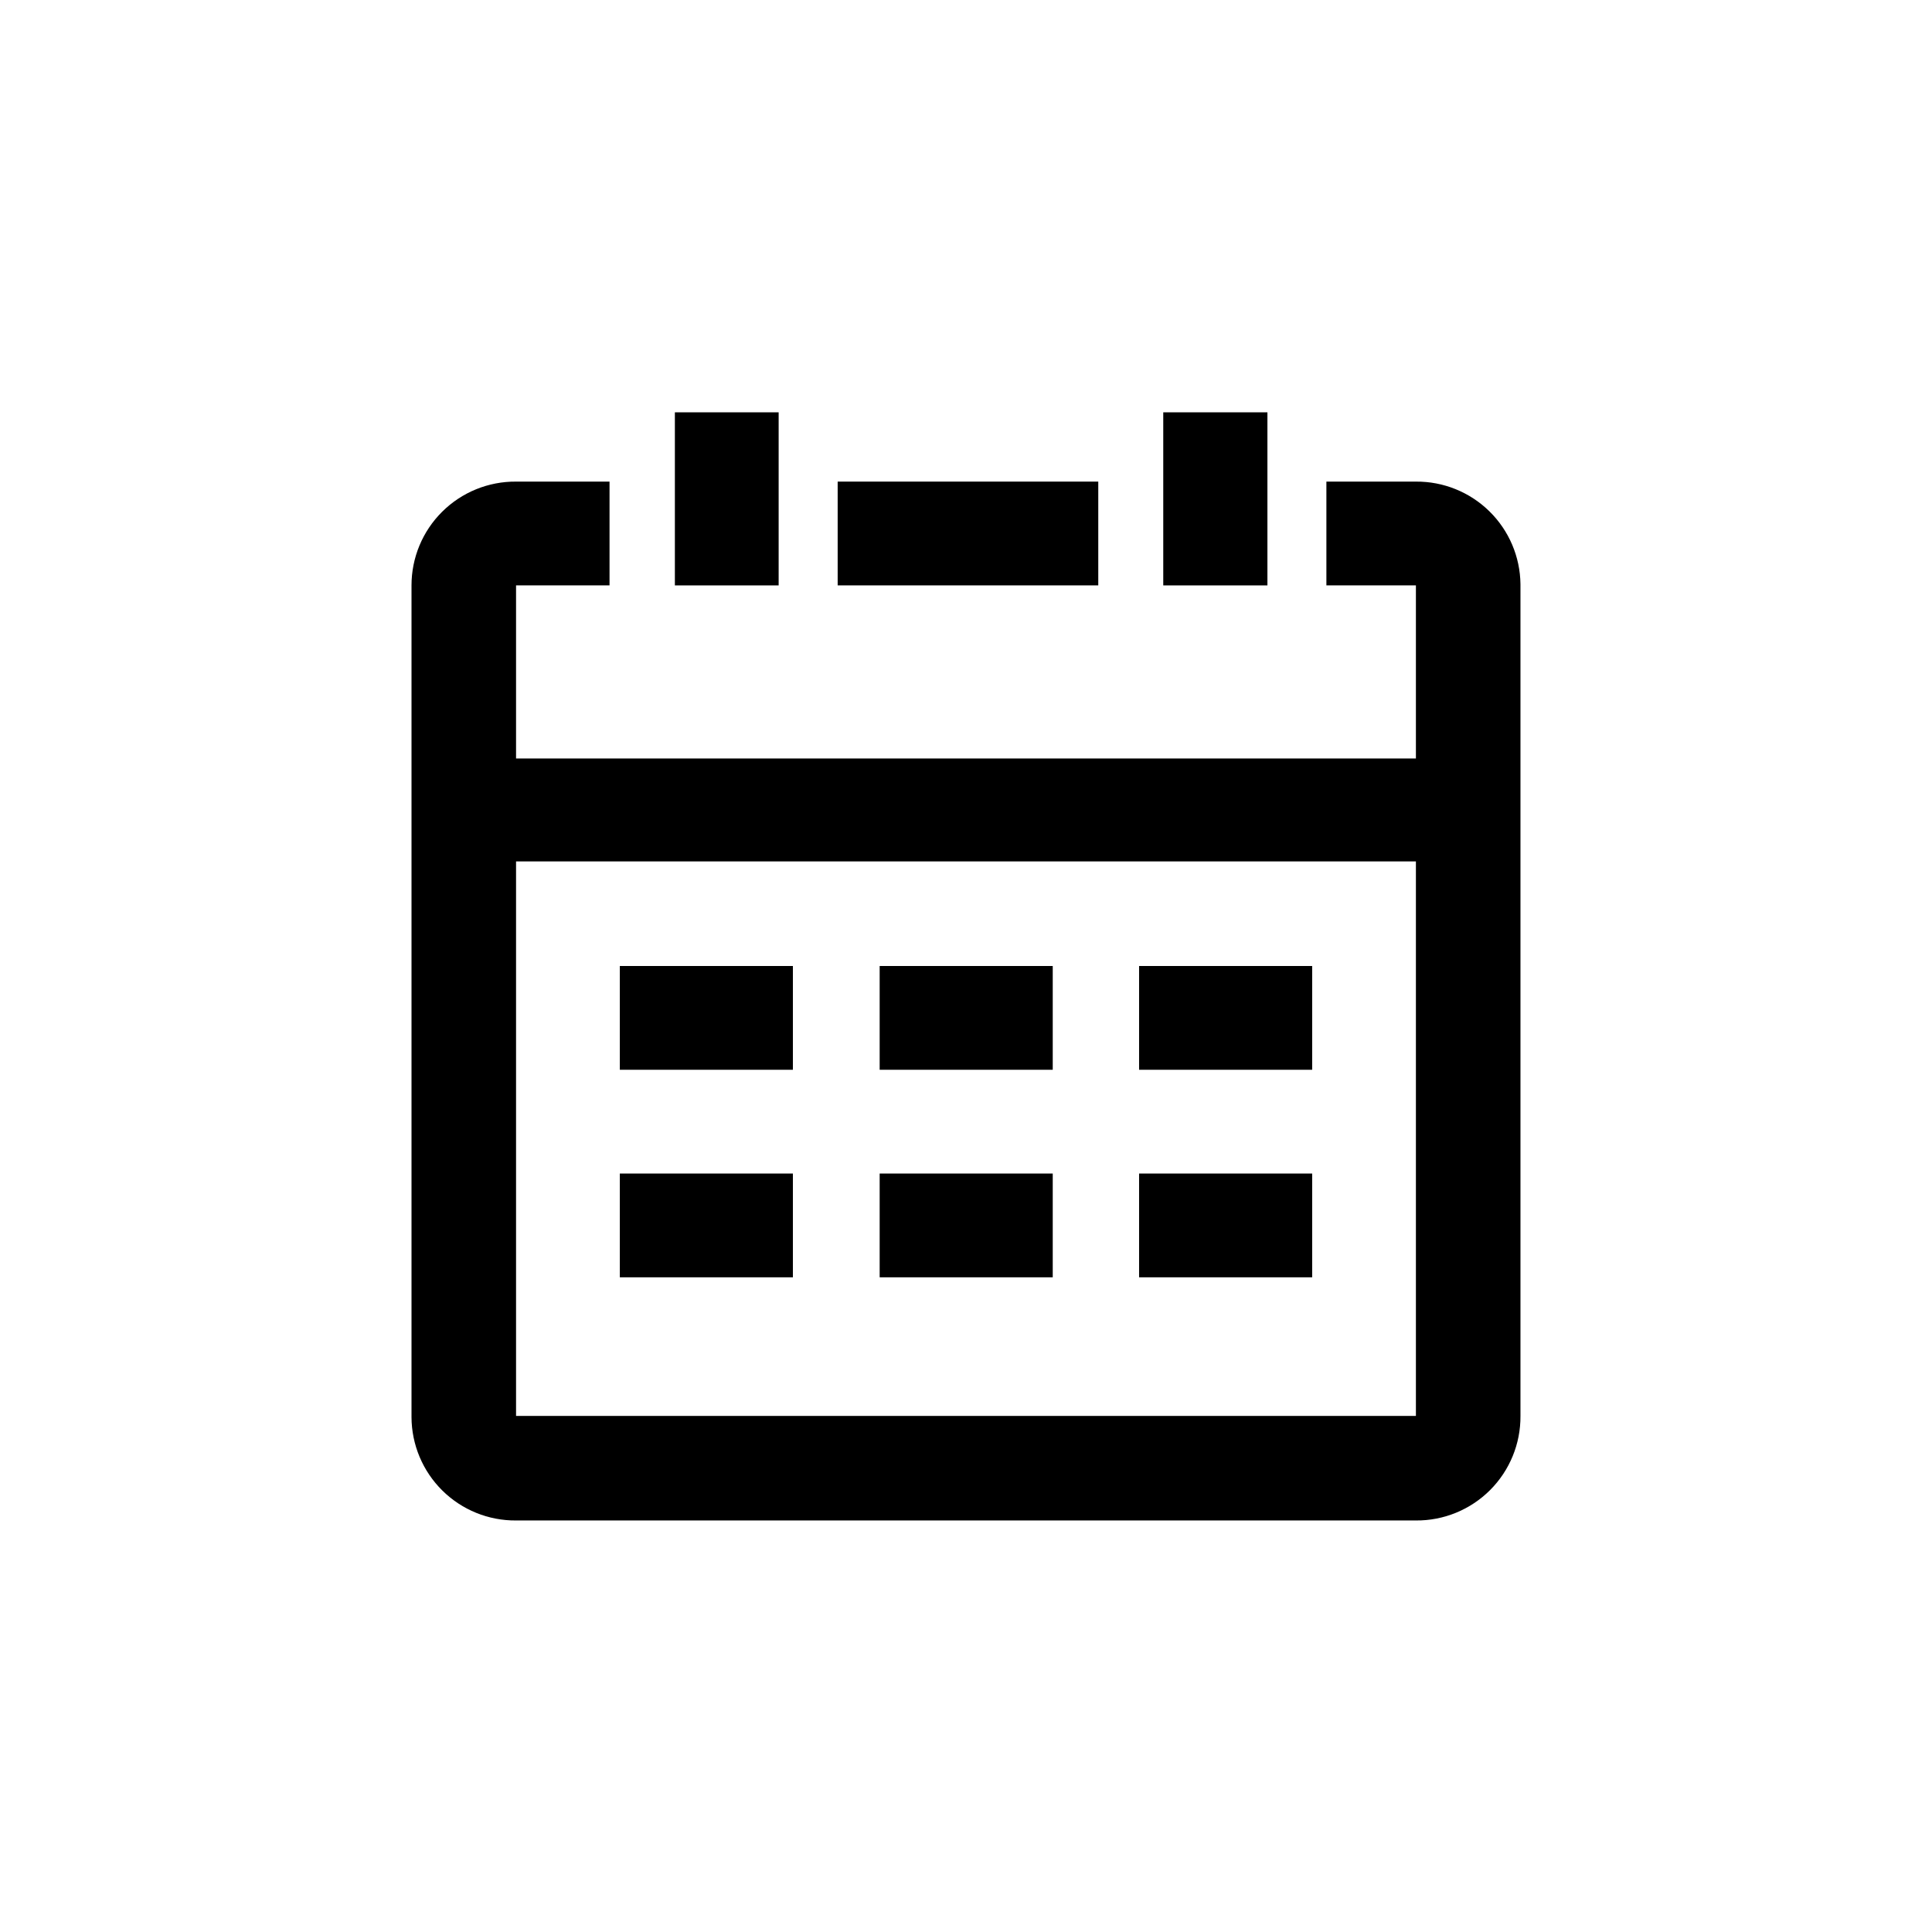
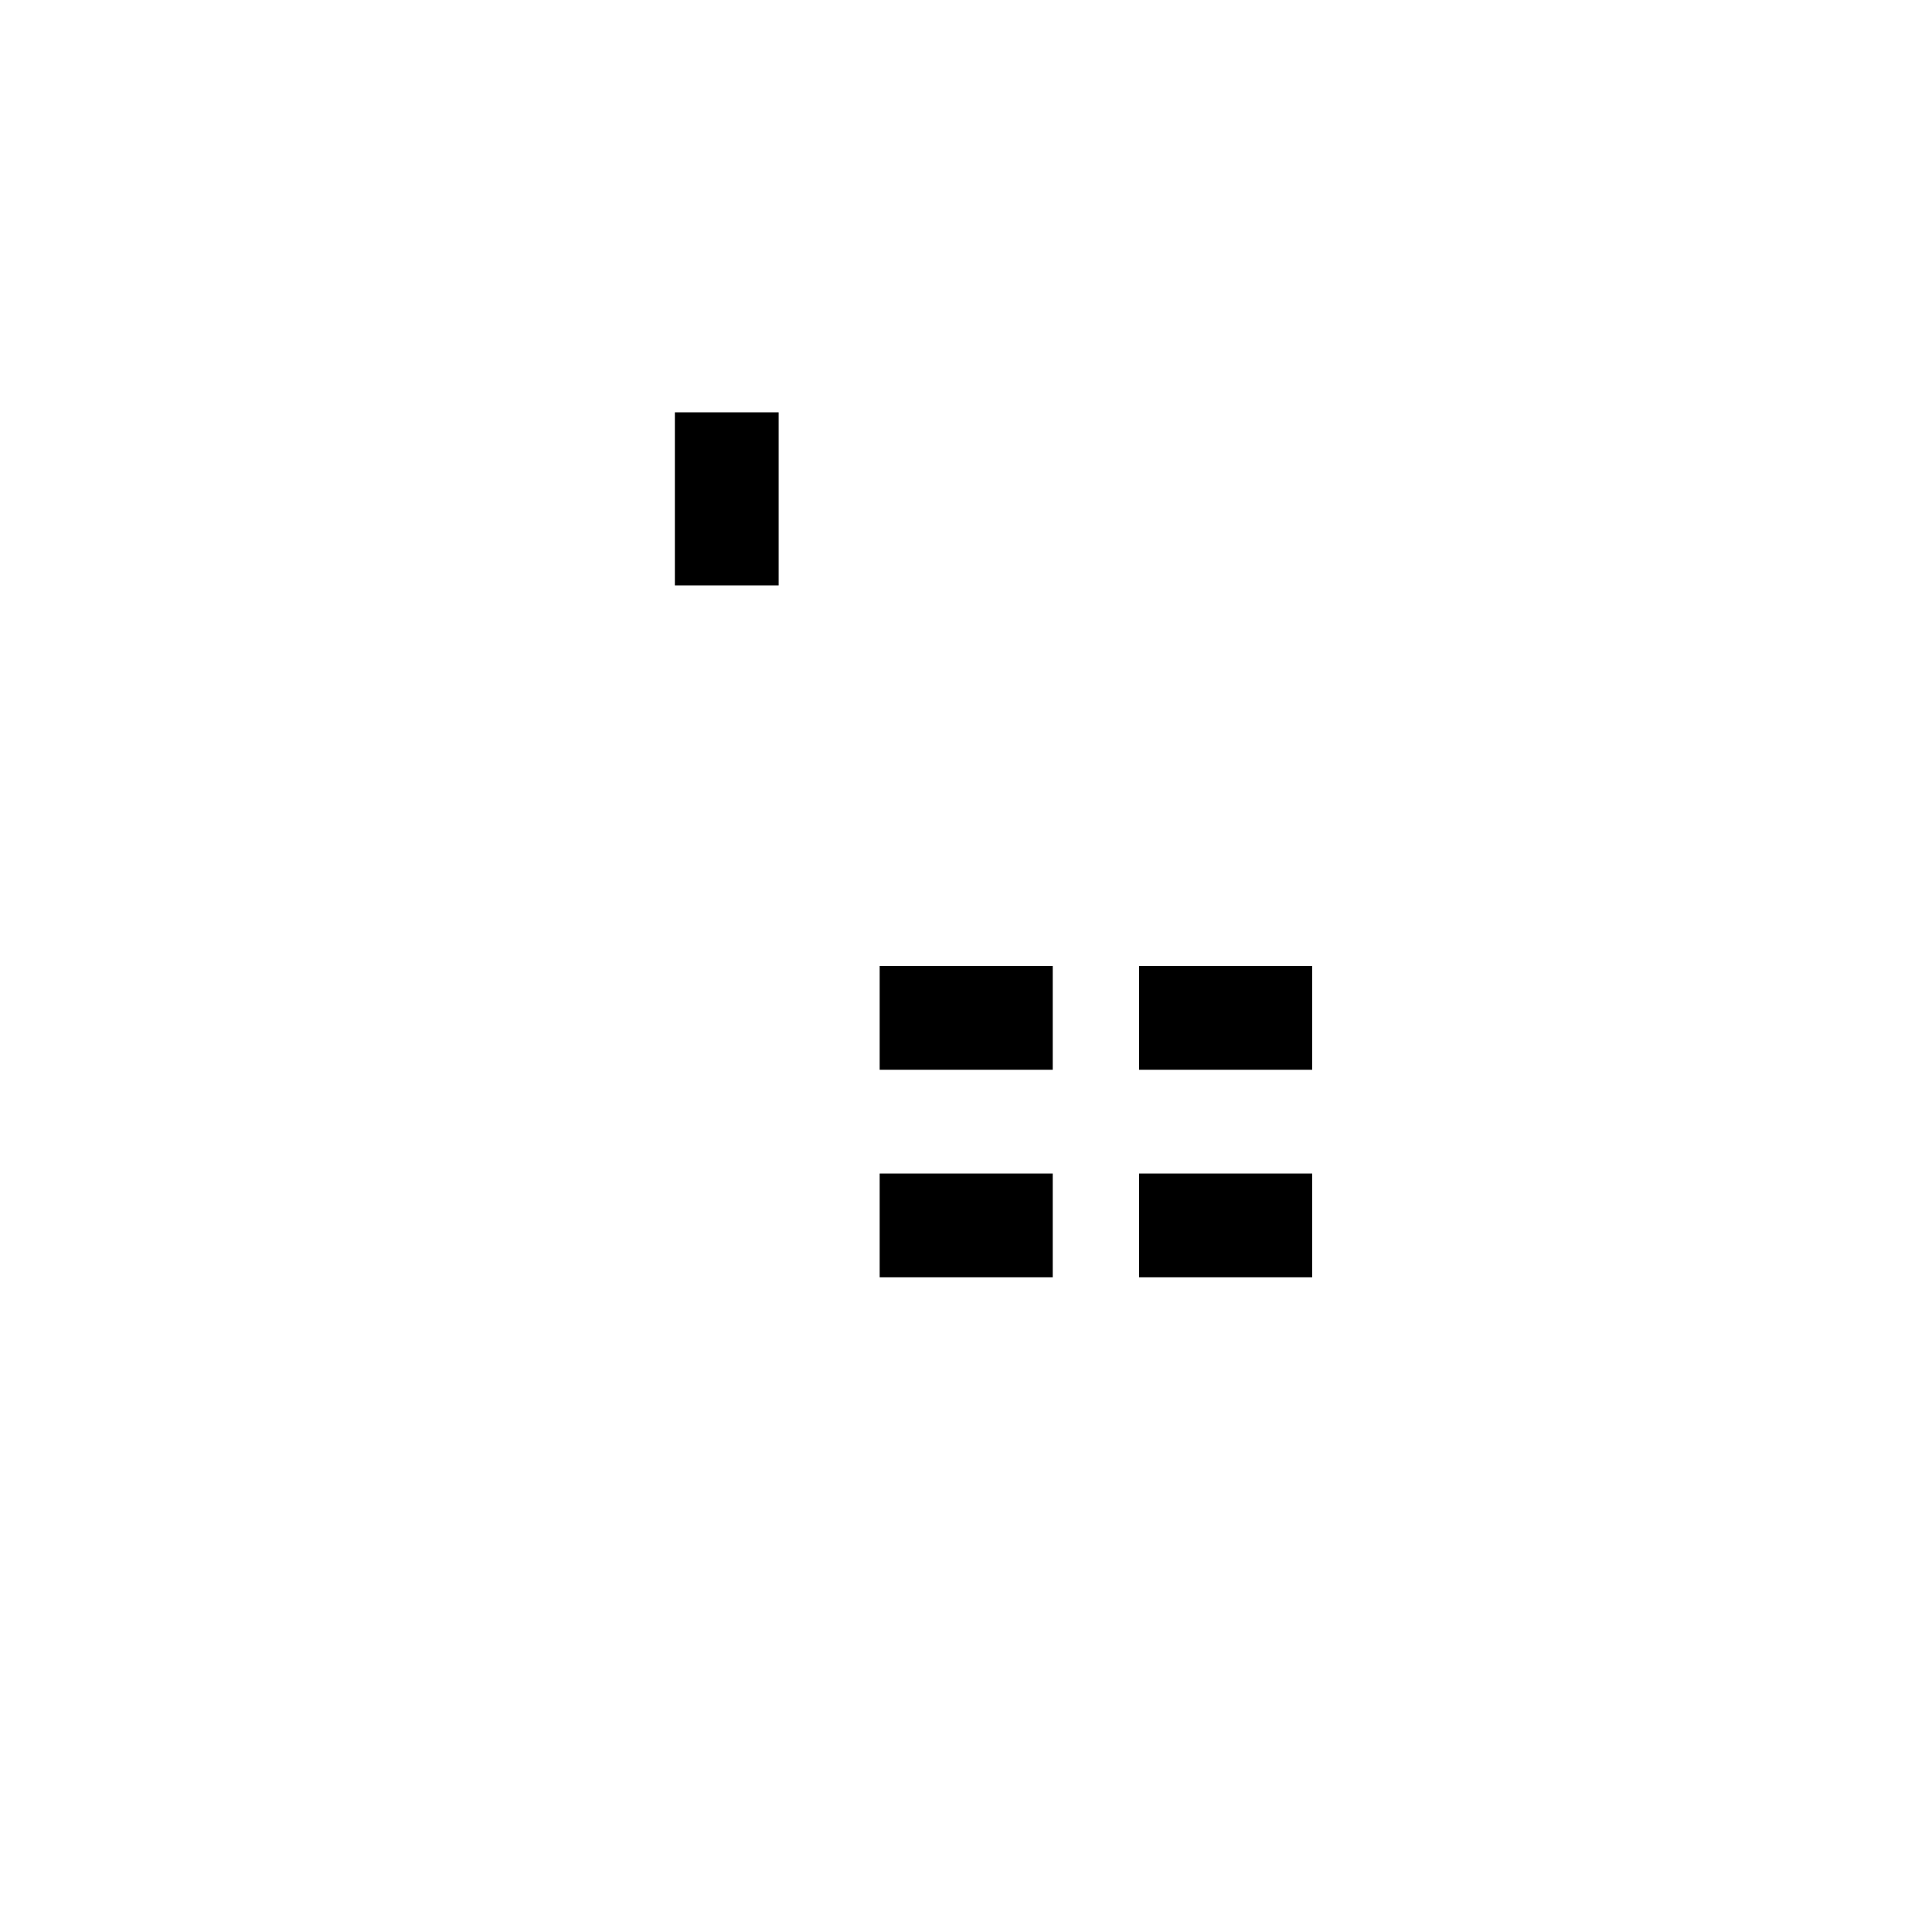
<svg xmlns="http://www.w3.org/2000/svg" fill="#000000" width="800px" height="800px" version="1.1" viewBox="144 144 512 512">
  <g>
-     <path d="m519.23 271.63h-23.723v27.5h23.723v45.867h-238.47v-45.867h24.773v-27.5h-24.773c-7.328-0.059-14.375 2.816-19.578 7.981-5.203 5.16-8.129 12.188-8.129 19.52v220.42-0.004c0.027 7.312 2.965 14.312 8.164 19.453s12.234 8 19.543 7.941h238.47c7.367 0.059 14.445-2.844 19.656-8.051 5.207-5.211 8.109-12.289 8.051-19.656v-220.42c-0.082-7.273-3.043-14.219-8.238-19.316-5.191-5.094-12.195-7.926-19.469-7.867zm0 247.6h-238.47v-146.95h238.47z" />
-     <path d="m308.26 455h45.867v27.5h-45.867z" />
    <path d="m377.12 455h45.867v27.5h-45.867z" />
    <path d="m445.87 455h45.867v27.5h-45.867z" />
-     <path d="m308.26 400h45.867v27.5h-45.867z" />
    <path d="m377.12 400h45.867v27.5h-45.867z" />
    <path d="m445.87 400h45.867v27.5h-45.867z" />
-     <path d="m479.88 253.27v45.867h-27.605v-45.867z" />
-     <path d="m365.99 271.63h69.062v27.5h-69.062z" />
    <path d="m322.85 253.27h27.5v45.867h-27.5z" />
  </g>
</svg>